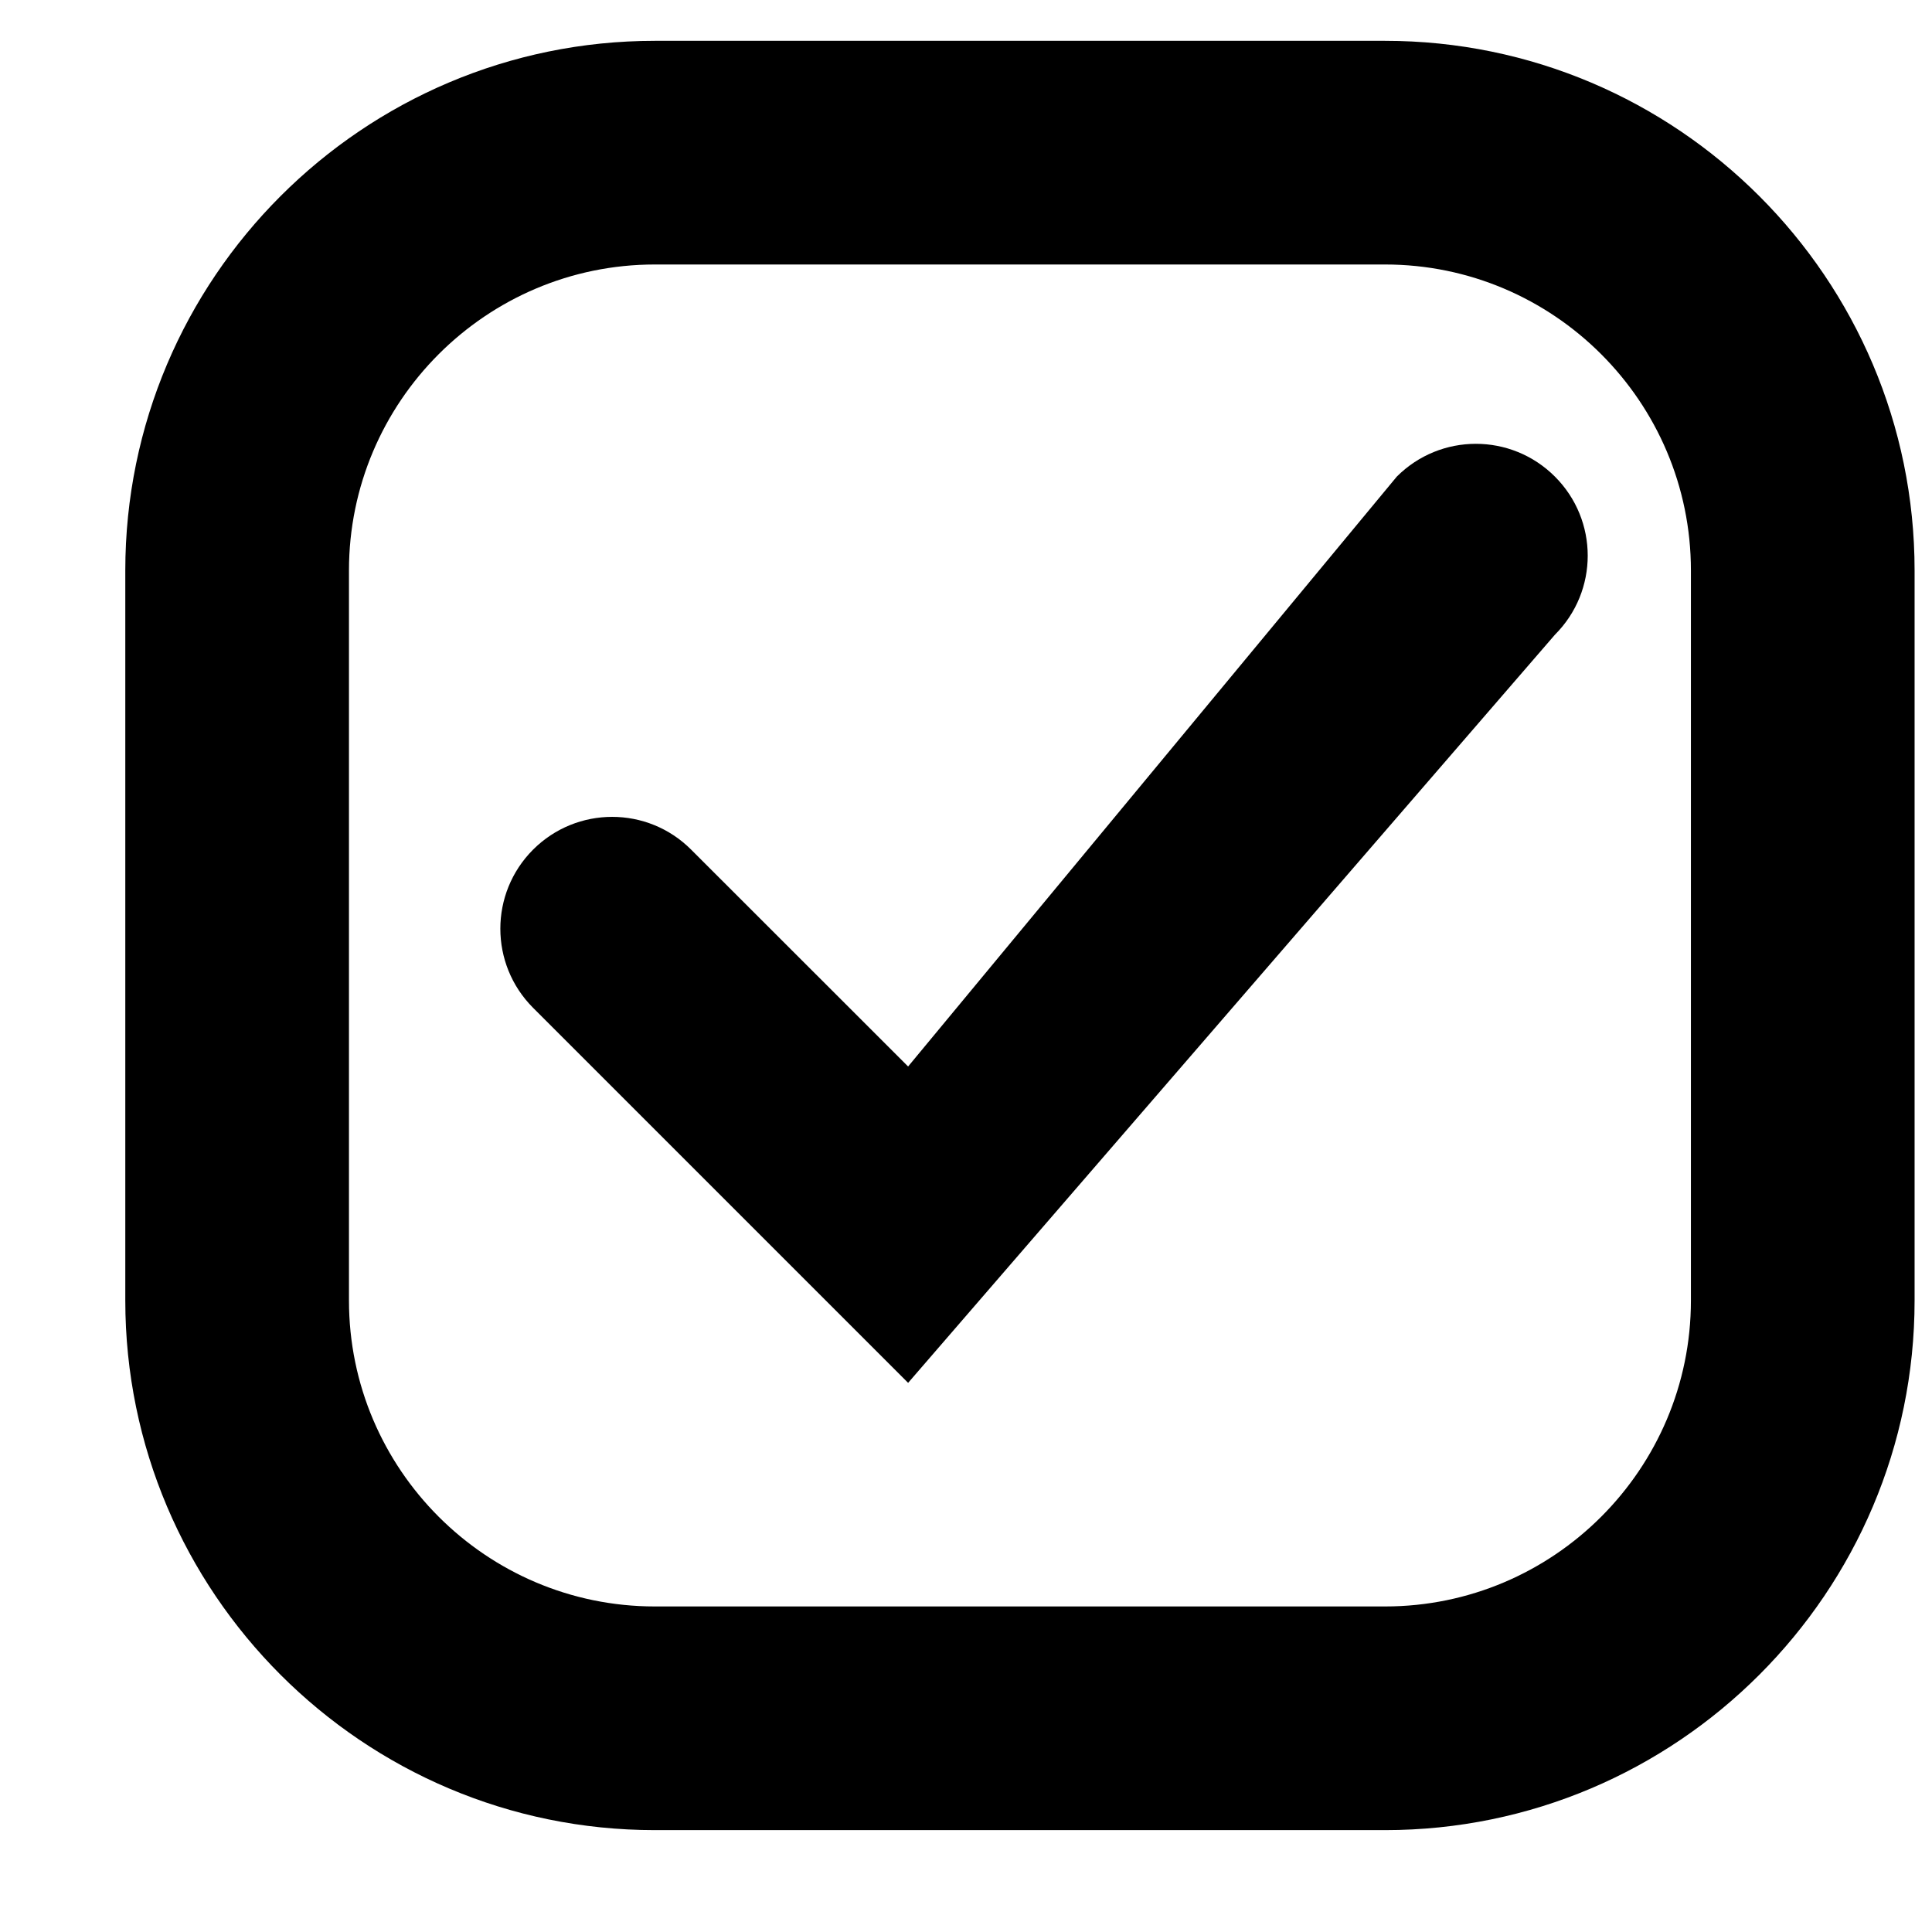
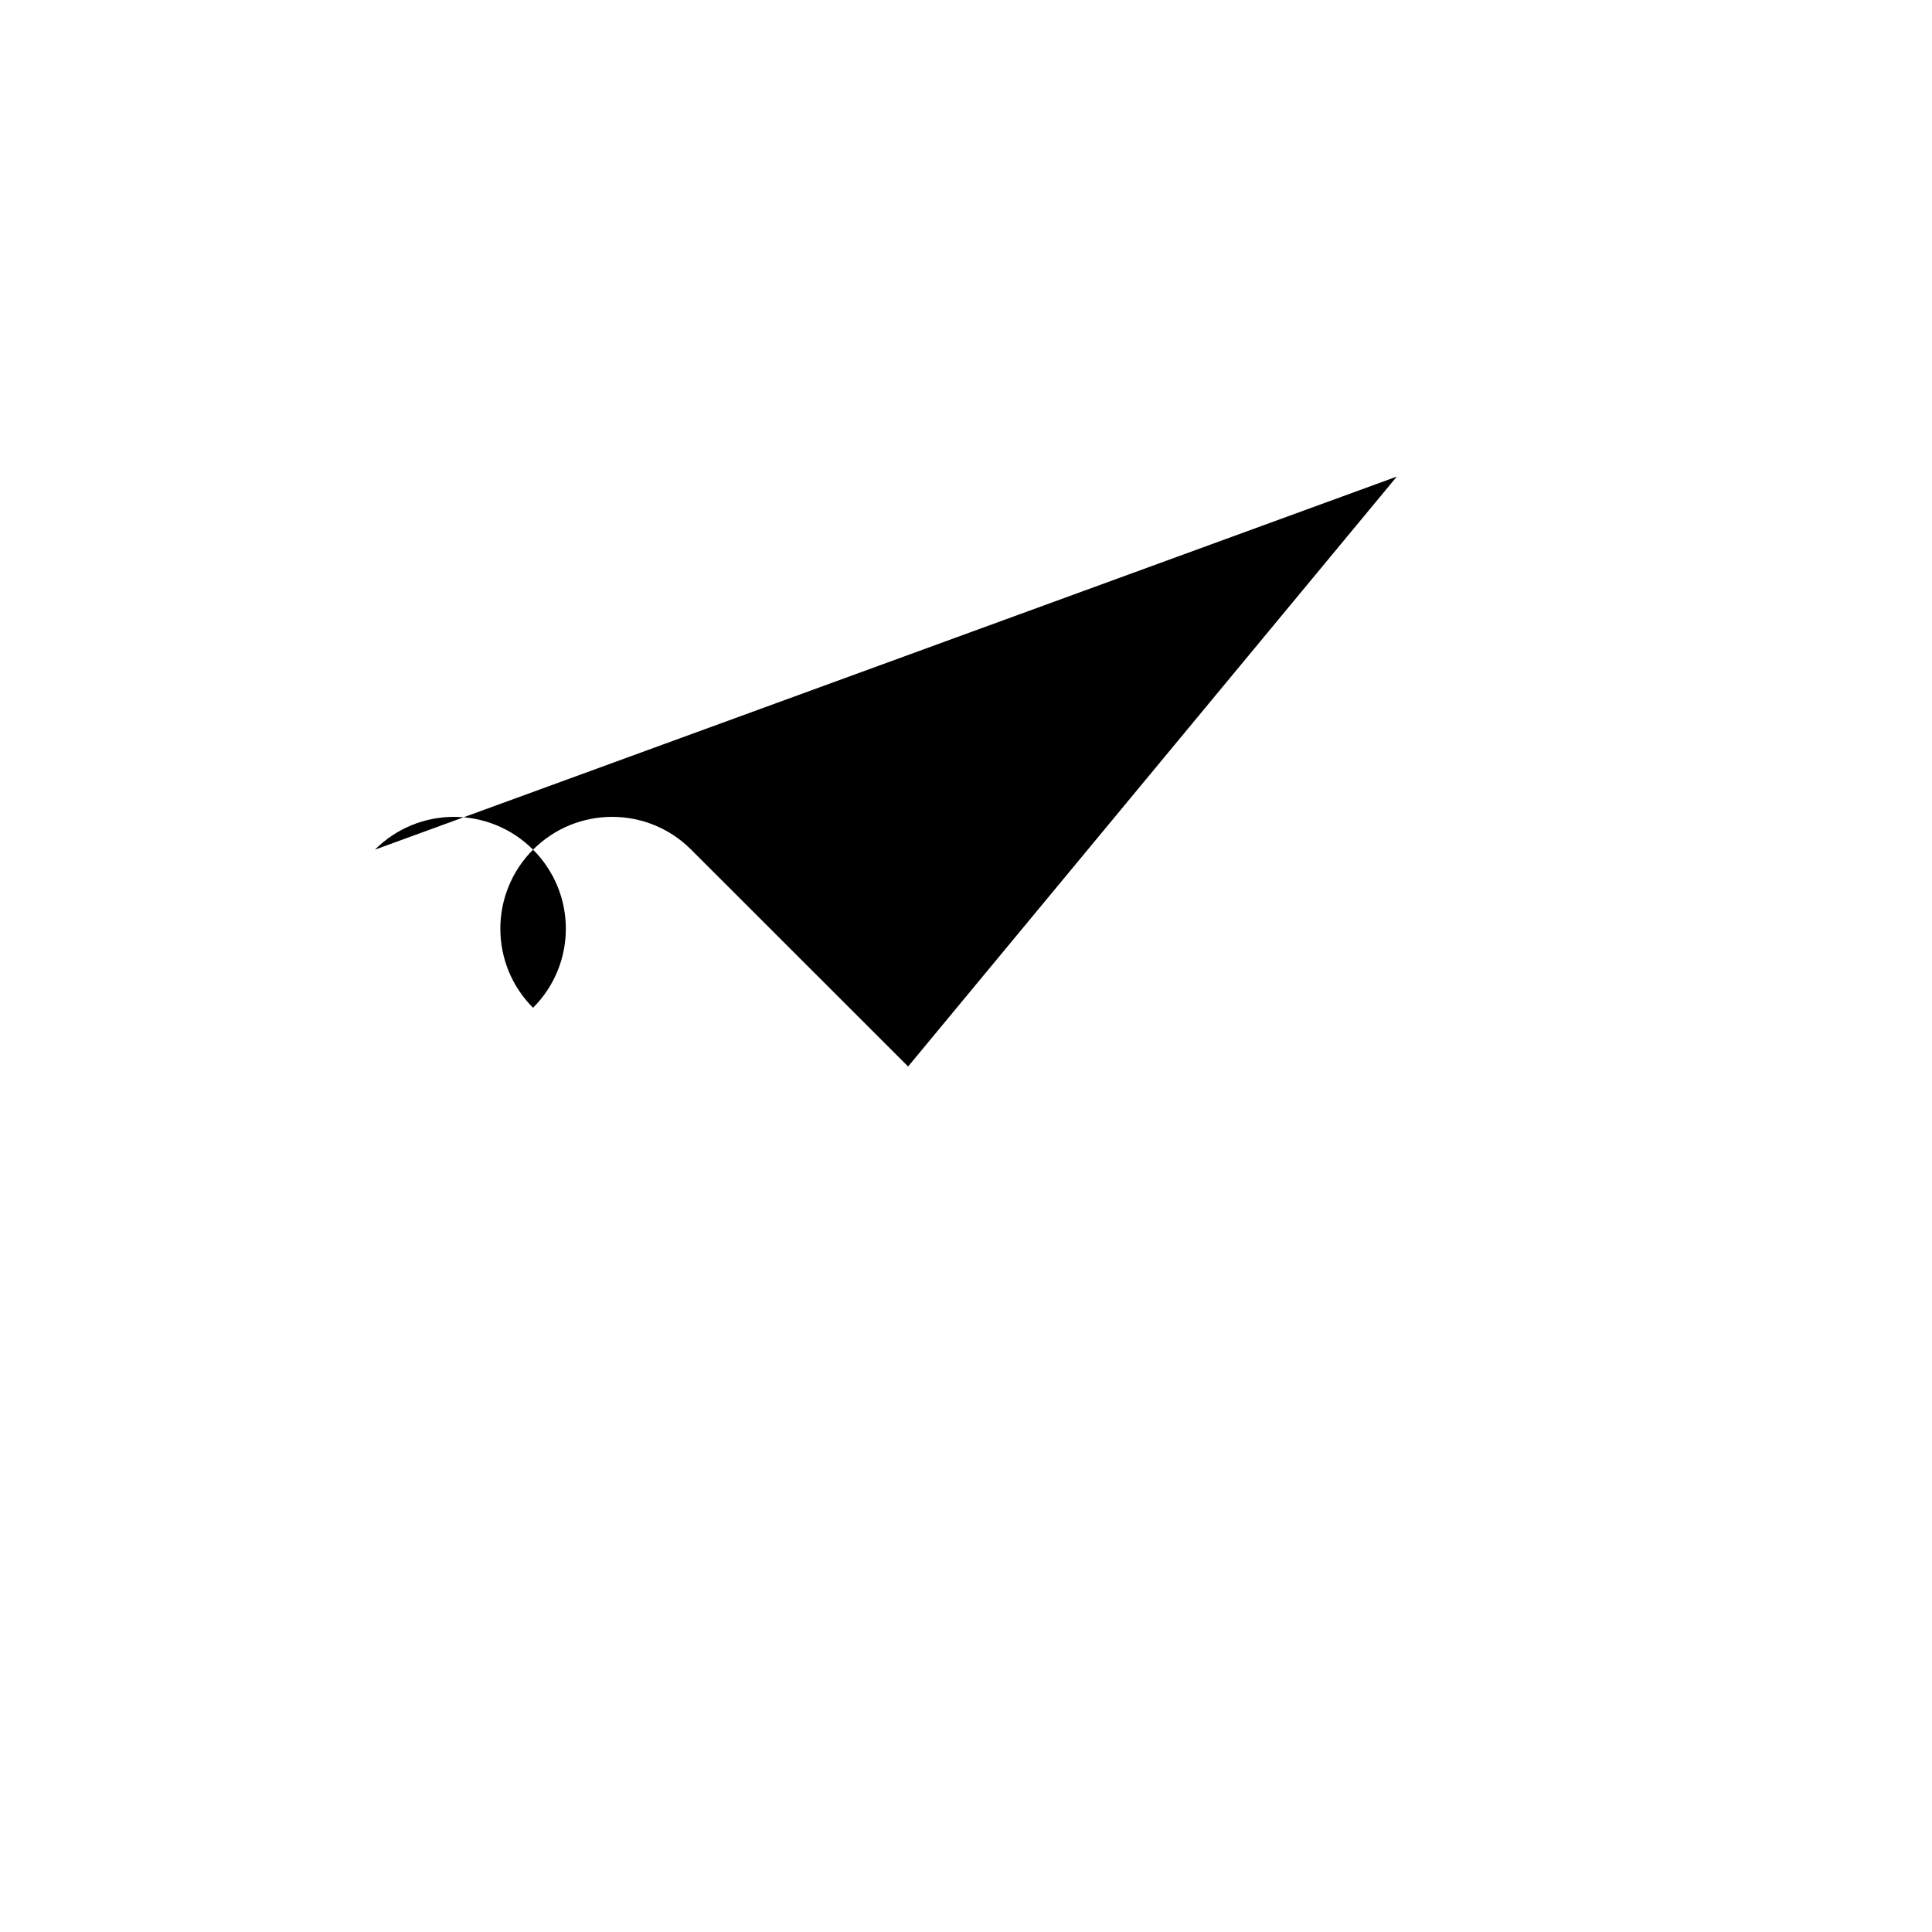
<svg xmlns="http://www.w3.org/2000/svg" width="800px" height="800px" version="1.1" viewBox="144 144 512 512">
  <defs>
    <clipPath id="a">
      <path d="m177 154h474.9v475h-474.9z" />
    </clipPath>
  </defs>
-   <path d="m514.17 270.3-129.51 156.33-57.492-57.461c-11.559-11.59-30.316-11.59-41.906 0-11.555 11.586-11.555 30.316 0 41.902l99.398 99.398 171.41-198.26c11.59-11.59 11.59-30.316 0-41.906-11.586-11.586-30.316-11.586-41.902 0" fill-rule="evenodd" />
+   <path d="m514.17 270.3-129.51 156.33-57.492-57.461c-11.559-11.59-30.316-11.59-41.906 0-11.555 11.586-11.555 30.316 0 41.902c11.59-11.59 11.59-30.316 0-41.906-11.586-11.586-30.316-11.586-41.902 0" fill-rule="evenodd" />
  <g clip-path="url(#a)">
-     <path d="m592.11 488.64c0 44.723-36.391 81.086-81.055 81.086h-193.52c-44.664 0-81.055-36.363-81.055-81.086v-193.46c0-44.723 36.391-81.086 81.055-81.086h193.52c44.664 0 81.055 36.363 81.055 81.086zm-81.055-333.82h-193.52c-77.379 0-140.33 62.945-140.33 140.36v193.46c0 77.379 62.949 140.36 140.33 140.36h193.52c77.379 0 140.33-62.977 140.33-140.36v-193.46c0-77.41-62.949-140.36-140.33-140.36z" fill-rule="evenodd" />
-   </g>
+     </g>
</svg>